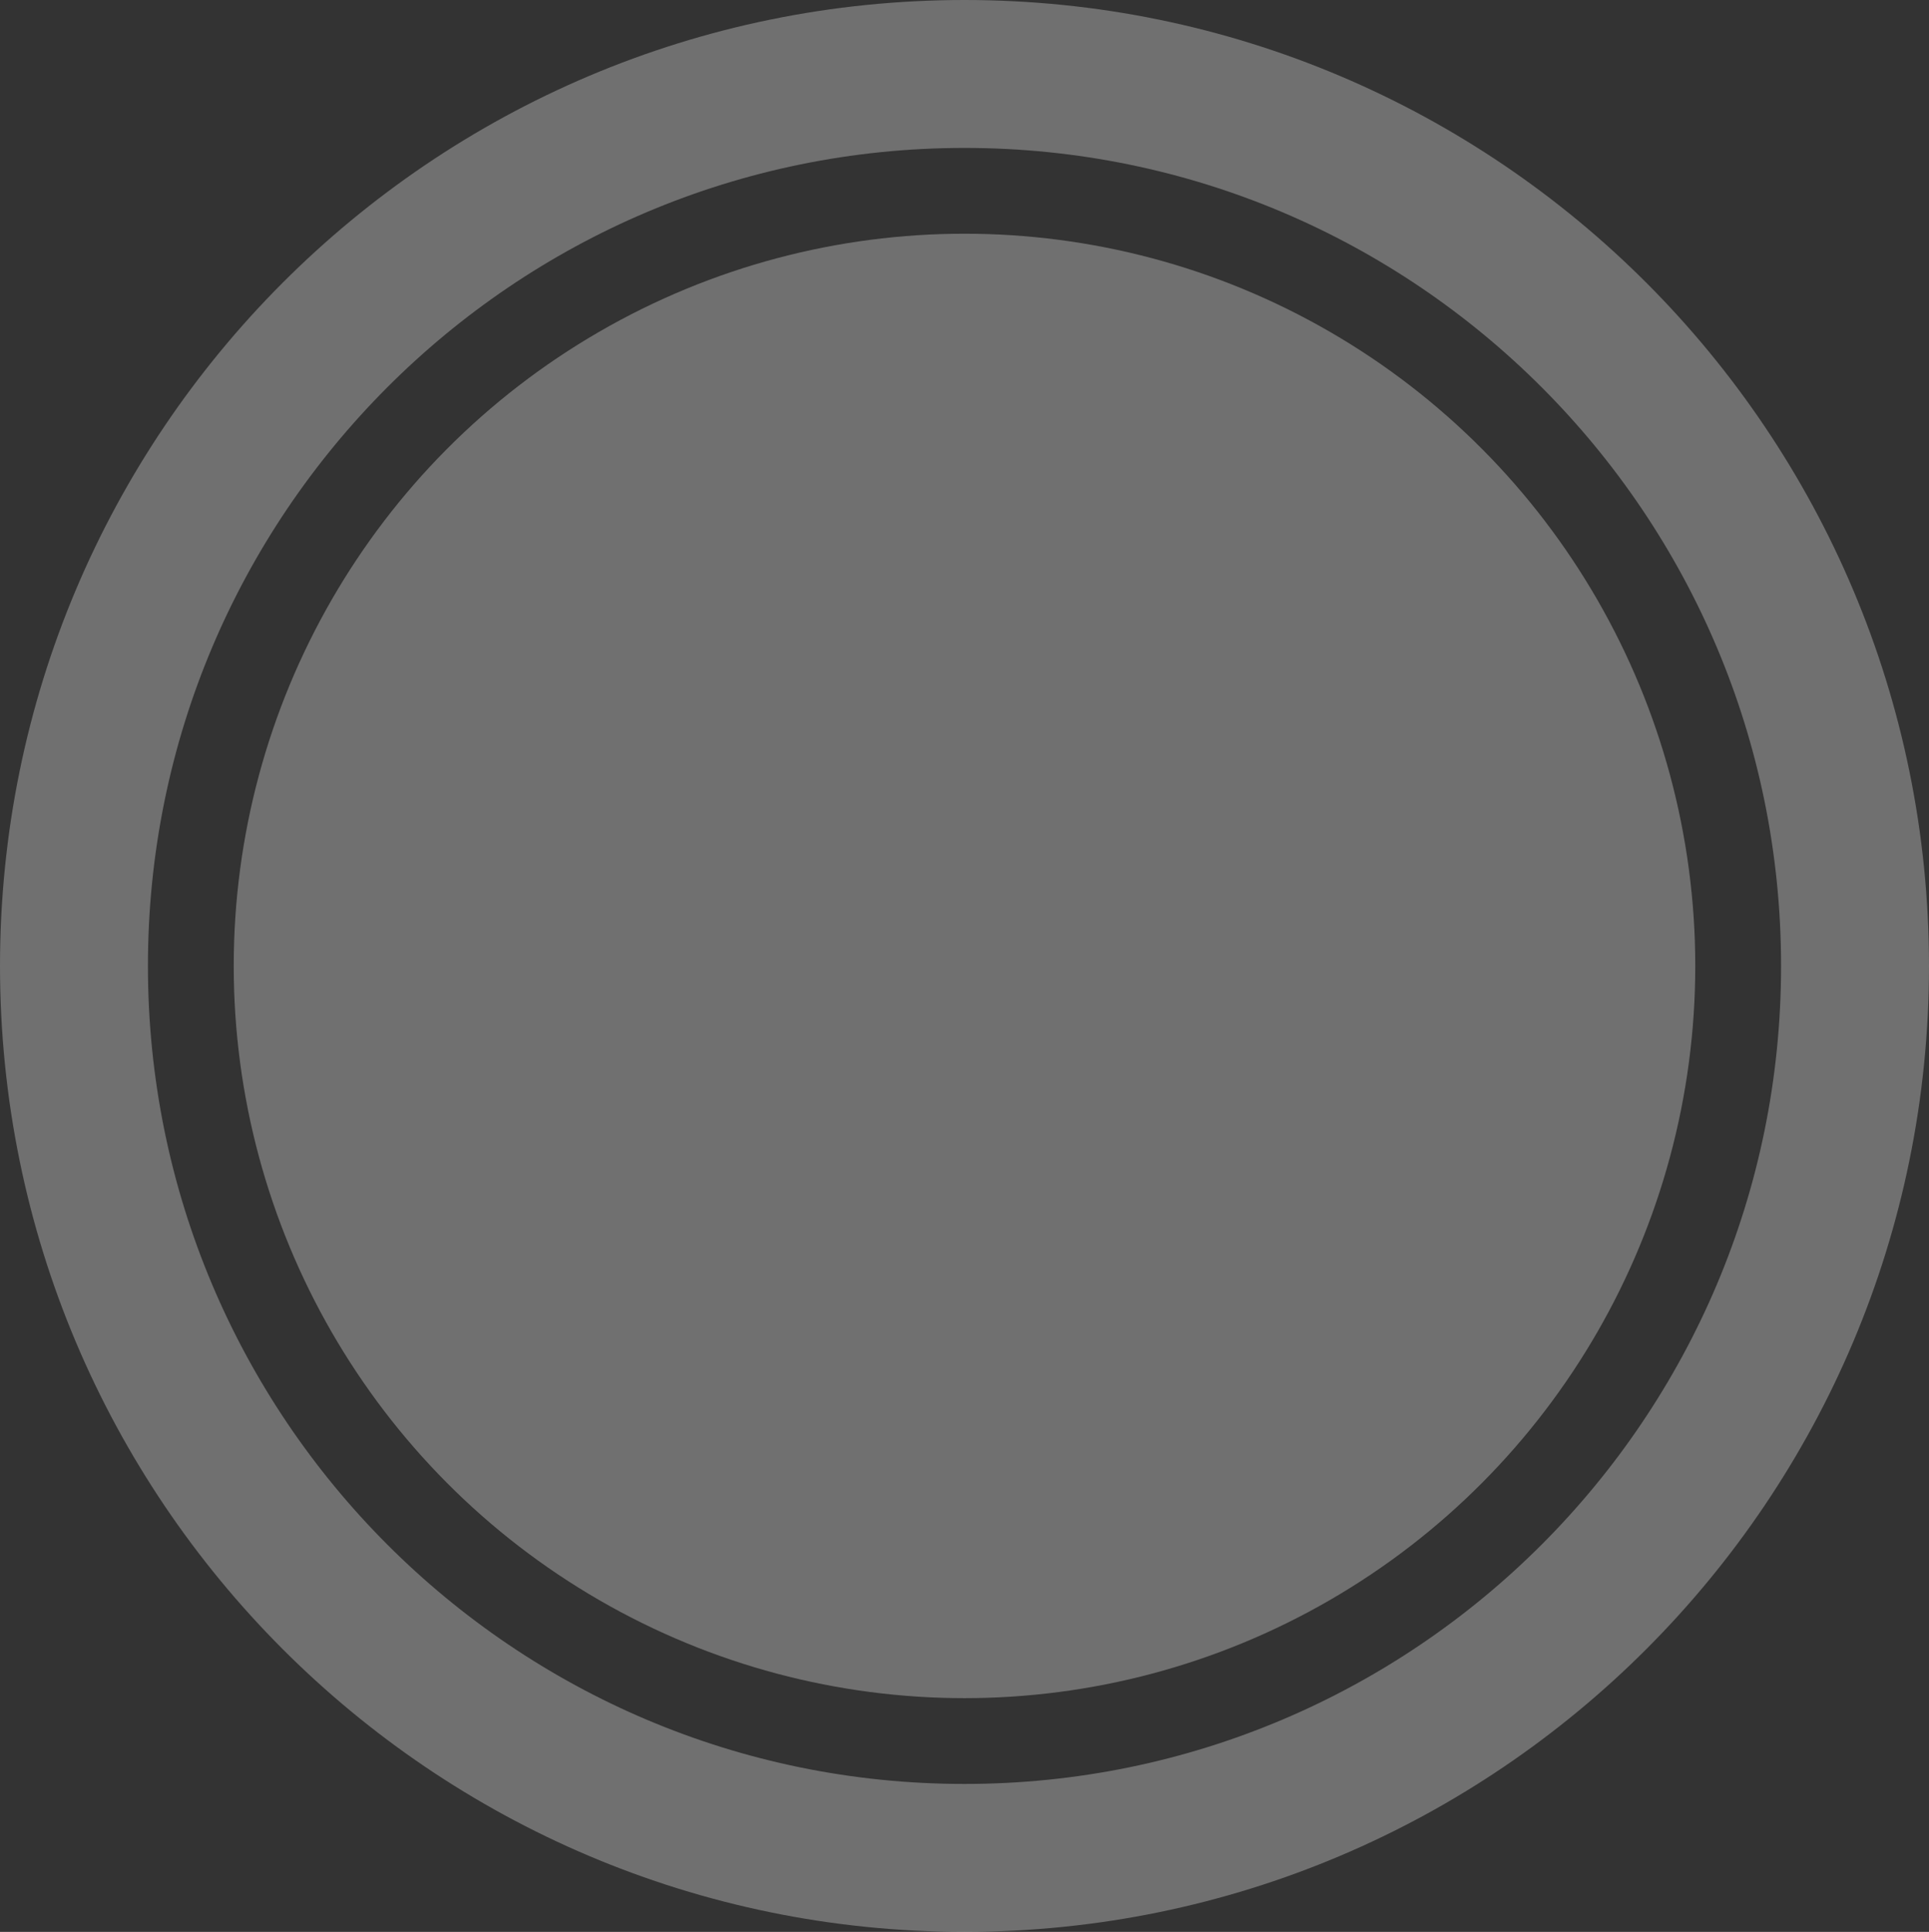
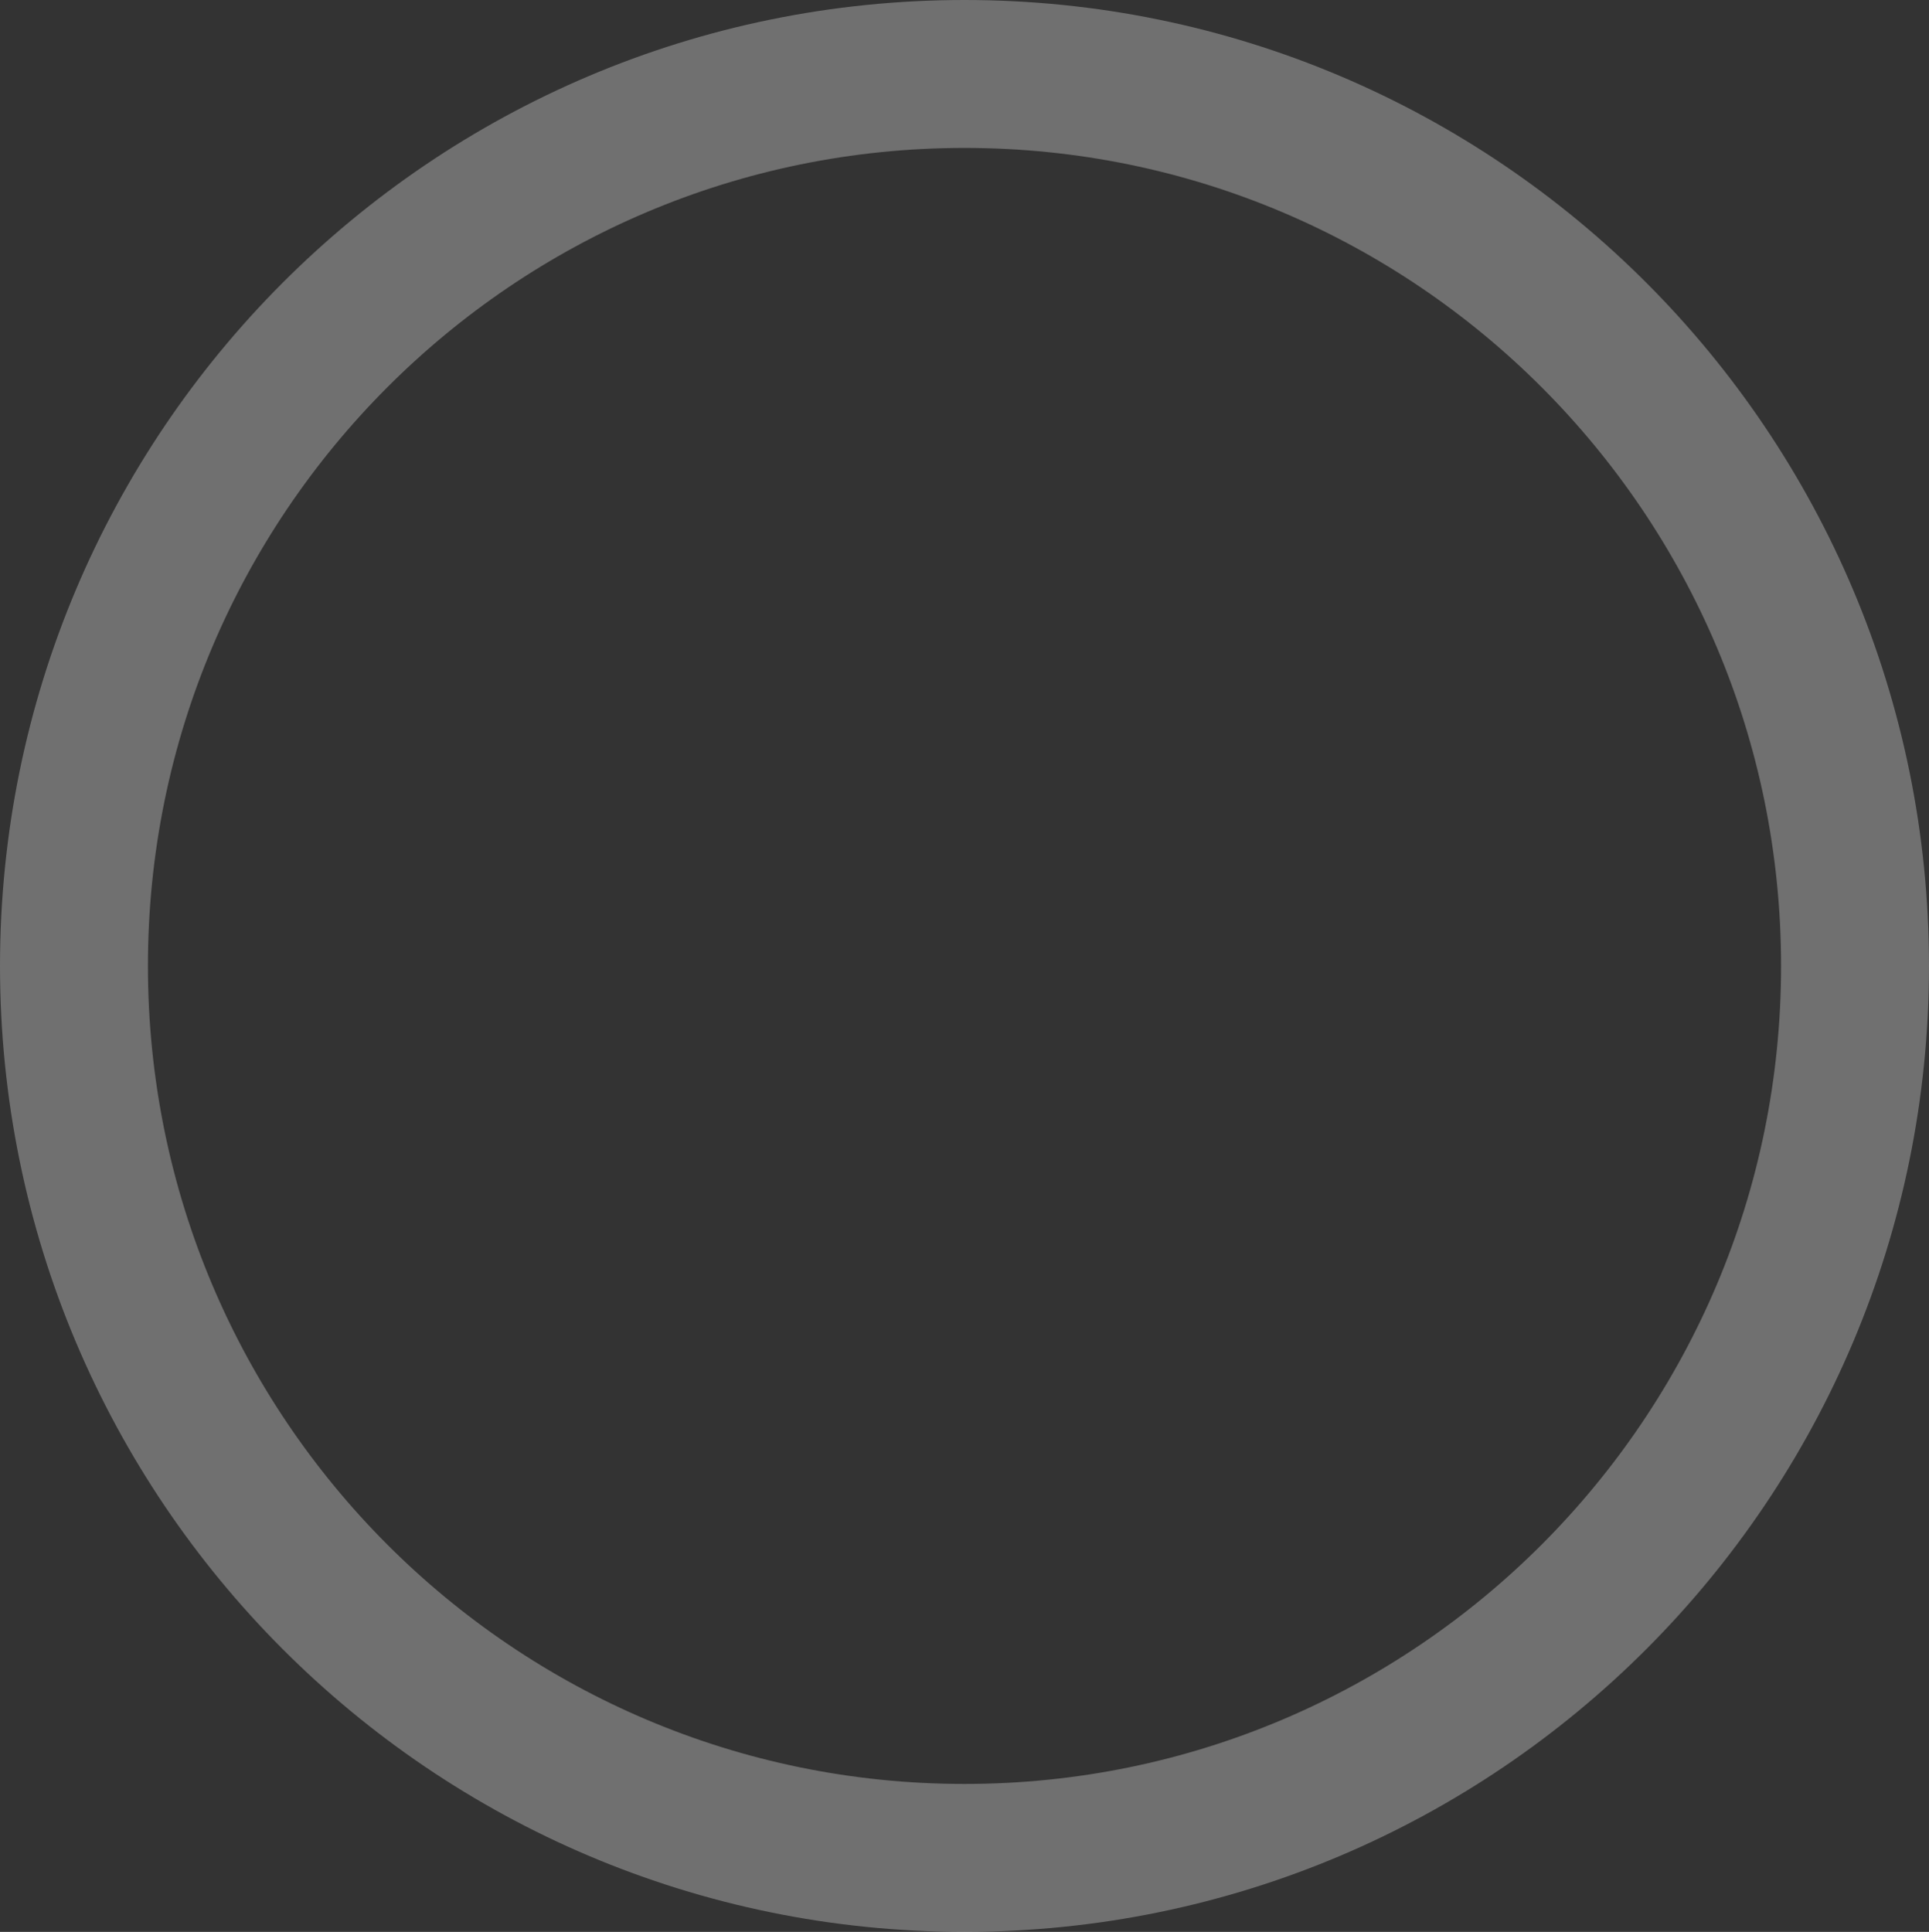
<svg xmlns="http://www.w3.org/2000/svg" width="652" height="653" viewBox="0 0 652 653" fill="none">
  <rect x="0" y="0" width="652" height="653" fill="#333333" stroke="none" />
-   <ellipse opacity="0.3" cx="326" cy="326.5" rx="247" ry="247.5" fill="white" />
  <path d="M627 326.5C627 493.05 492.202 628 326 628C159.798 628 25 493.05 25 326.5C25 159.95 159.798 25 326 25C492.202 25 627 159.95 627 326.5Z" stroke="white" stroke-opacity="0.3" stroke-width="50" />
</svg>